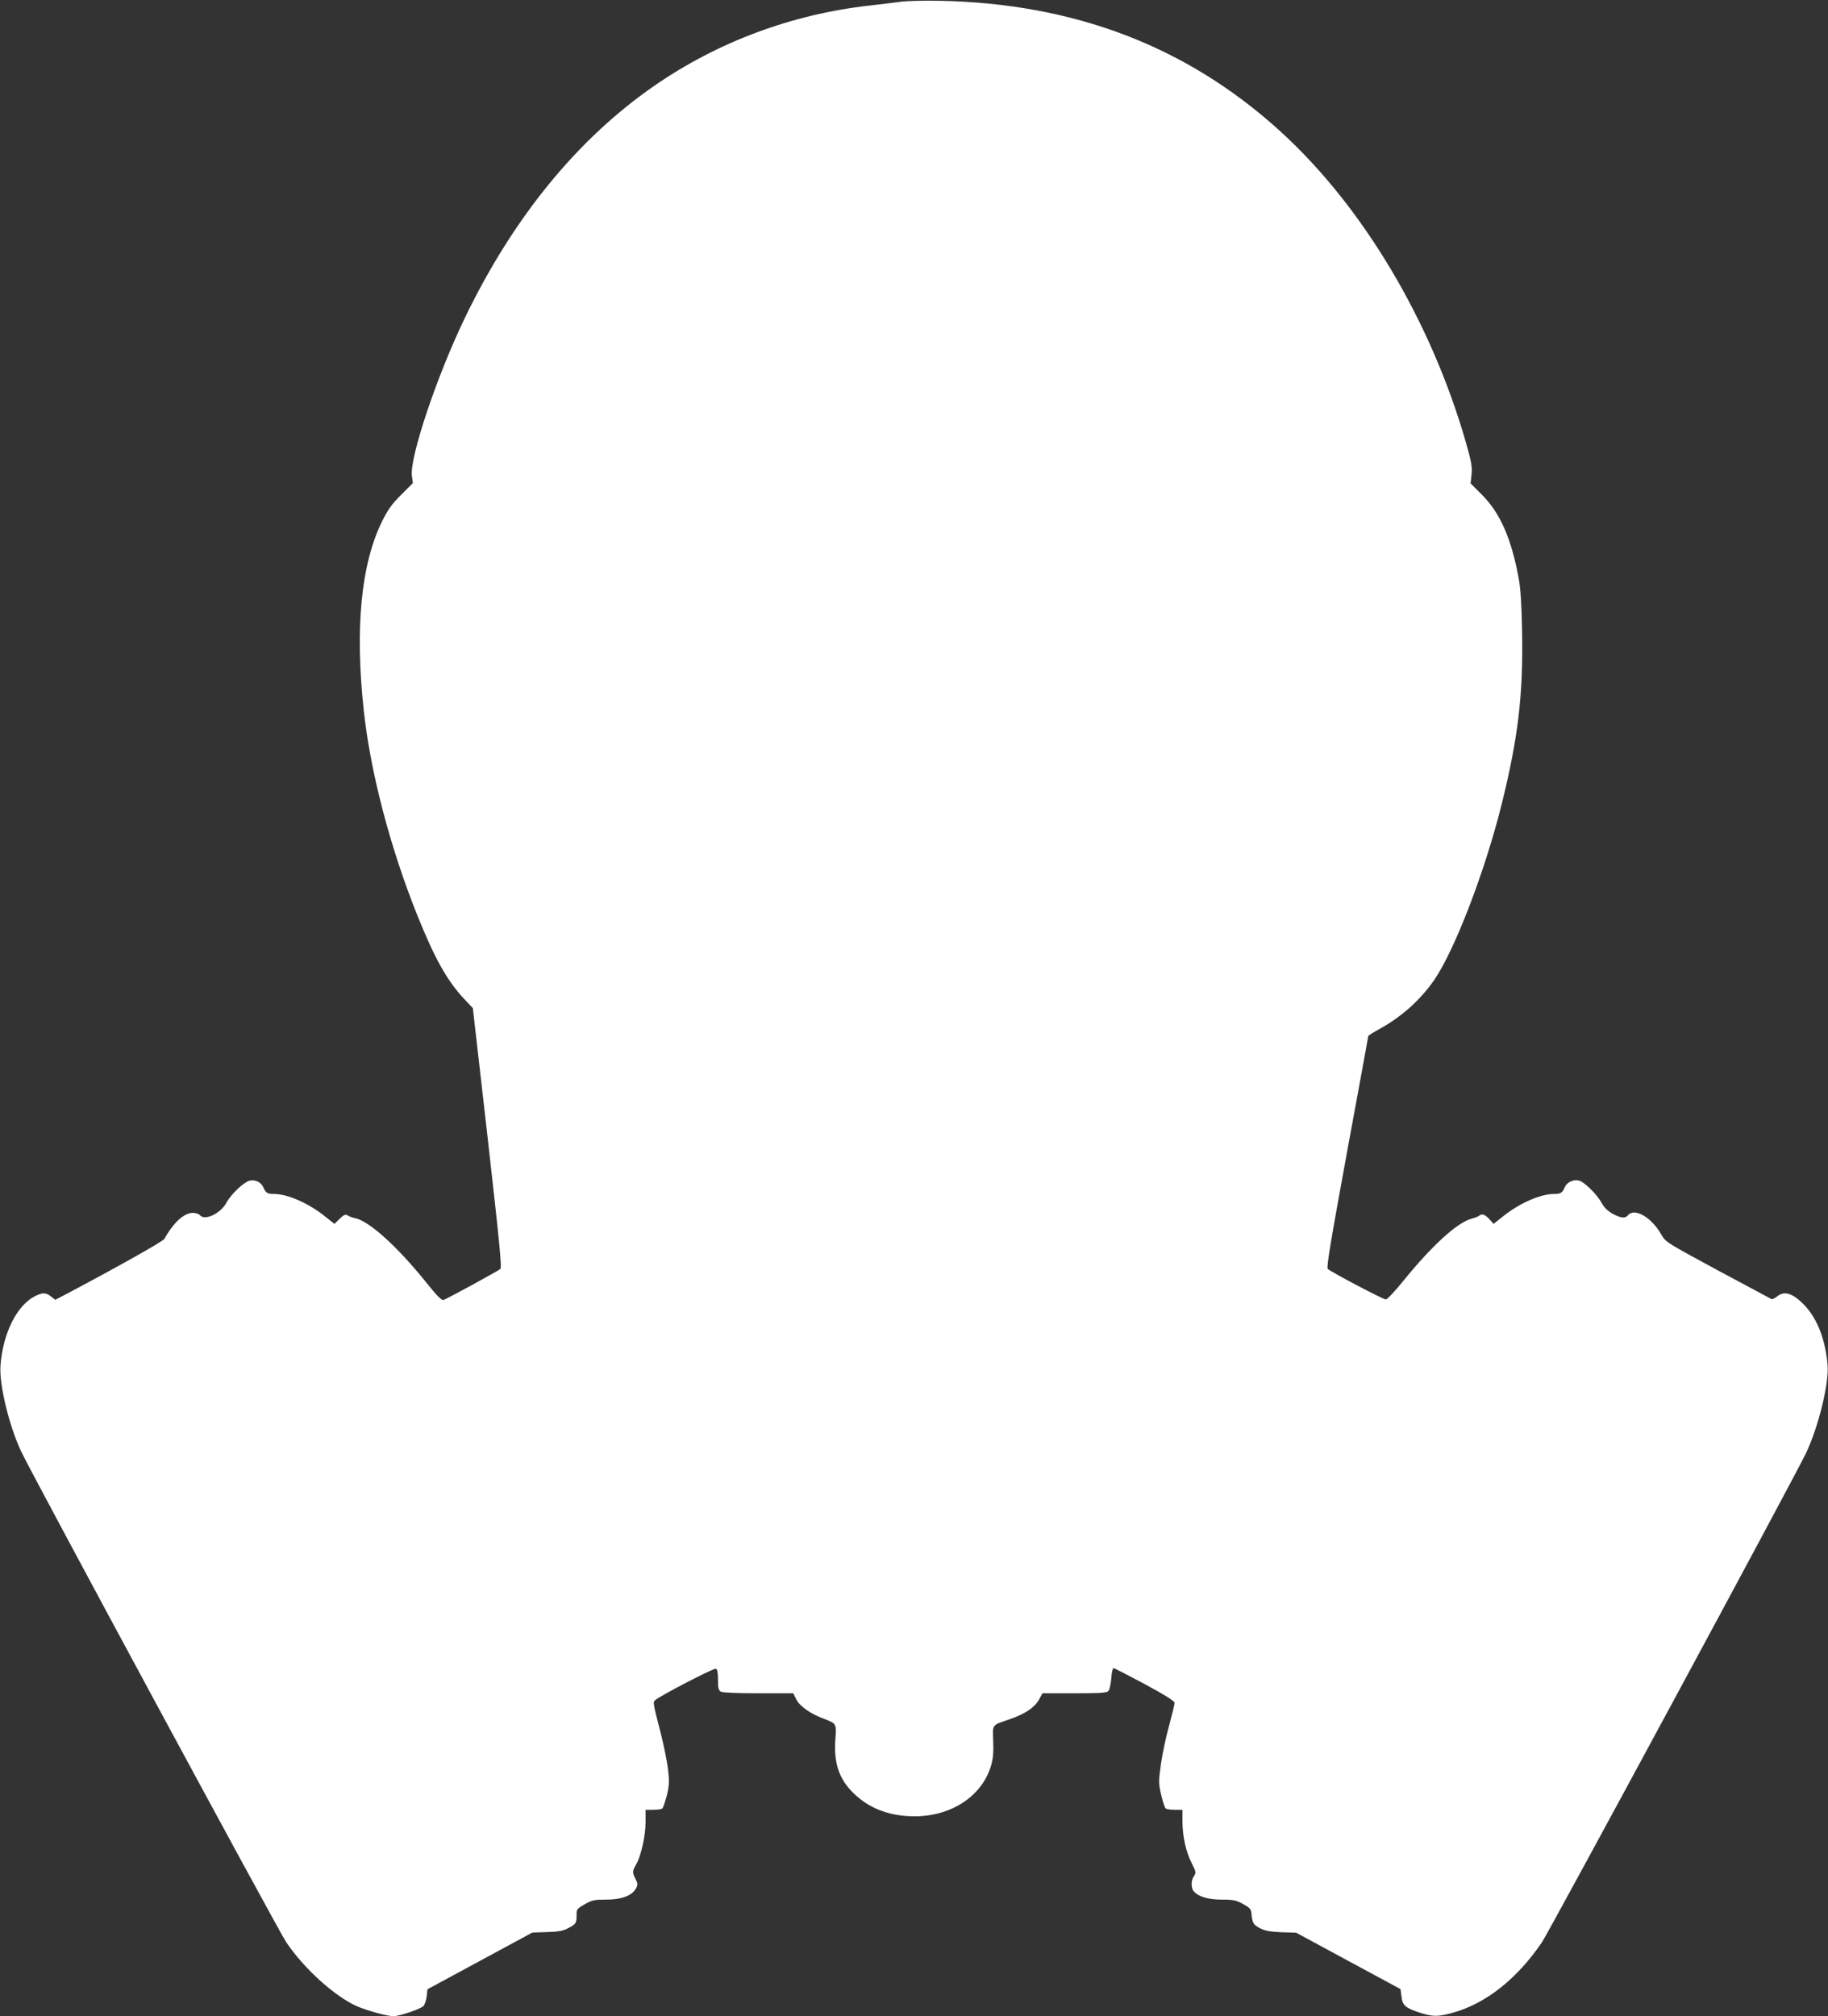
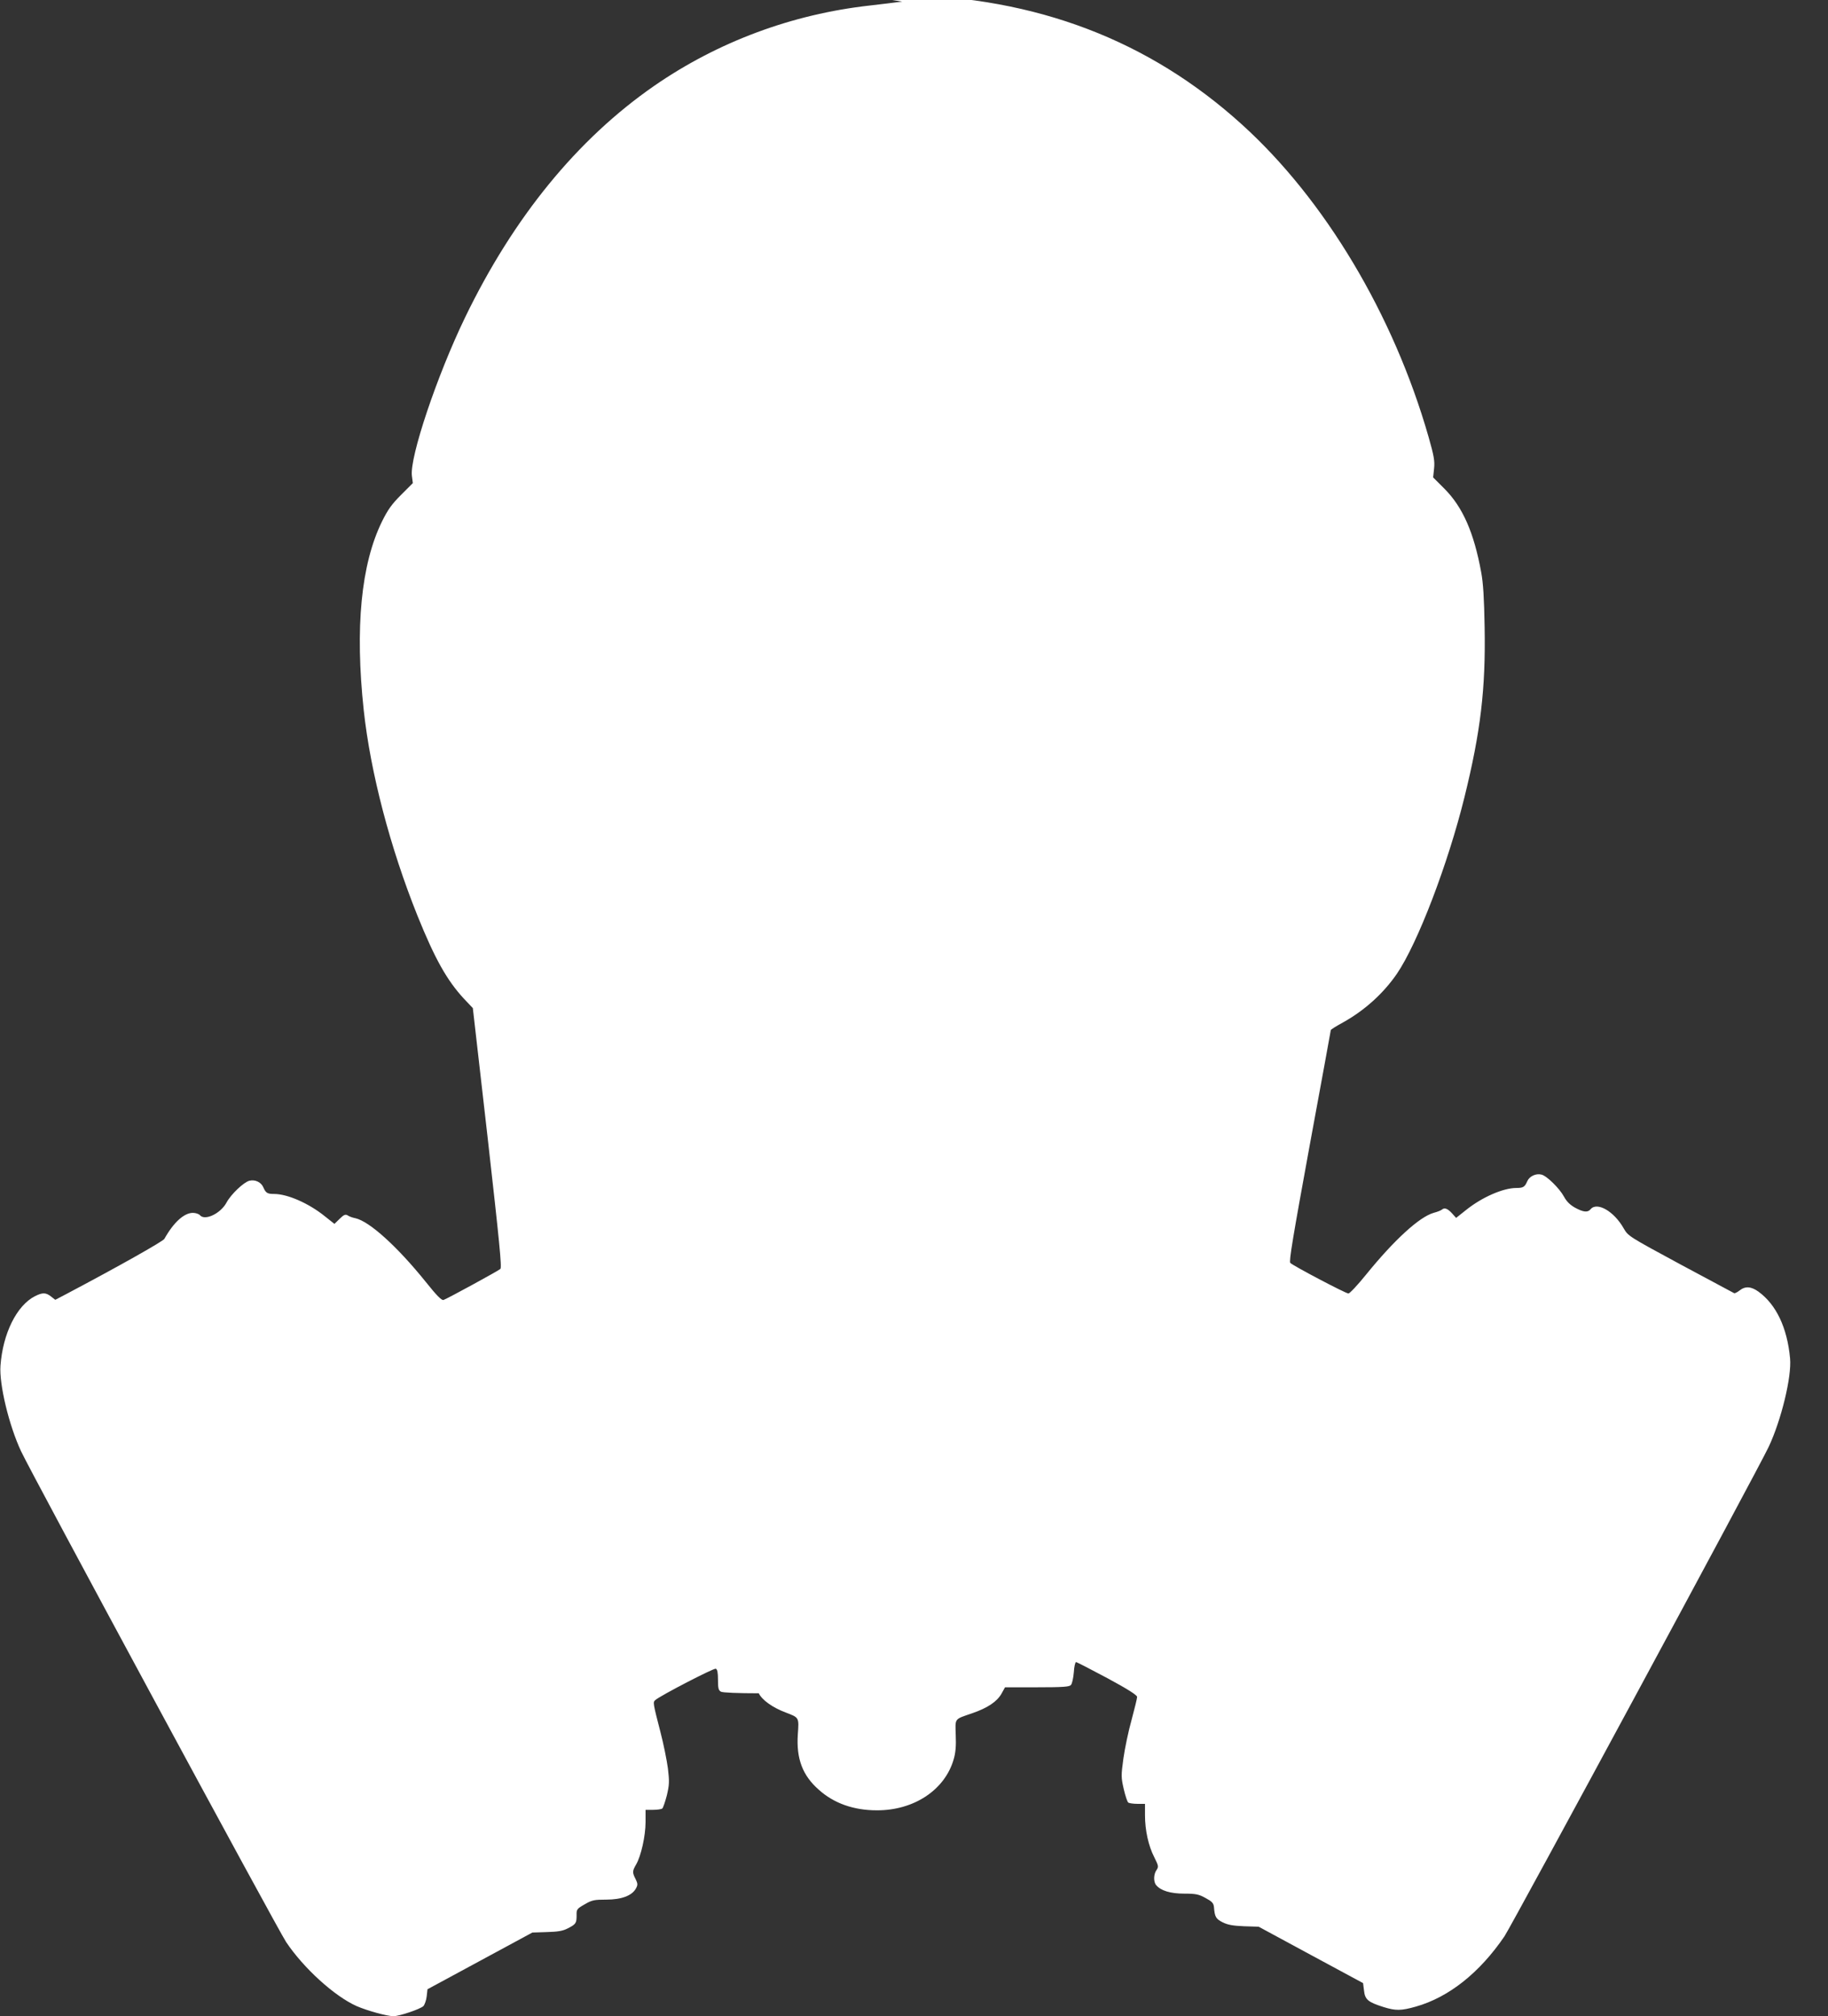
<svg xmlns="http://www.w3.org/2000/svg" version="1.0" width="1161pt" height="1280pt" viewBox="0 0 1161 1280" preserveAspectRatio="xMidYMid meet">
  <rect x="0" y="0" width="1161" height="1280" fill="#333333" stroke="none" />
  <g transform="translate(0,1280) scale(0.1,-0.1)" fill="#ffffff" stroke="none">
-     <path d="M5730 12790 c-36 -5 -128 -16 -205 -25 -494 -55 -965 -230 -1370 -510 -488 -338 -894 -835 -1201 -1470 -179 -370 -353 -889 -338 -1006 l6 -46 -75 -75 c-59 -59 -84 -94 -121 -169 -133 -271 -172 -674 -116 -1197 43 -397 168 -874 342 -1307 110 -272 186 -408 294 -525 l57 -60 94 -822 c75 -664 91 -824 81 -834 -13 -12 -330 -185 -361 -197 -12 -4 -43 27 -114 116 -179 222 -356 383 -446 403 -17 3 -39 11 -49 18 -14 8 -24 5 -51 -22 l-33 -32 -63 50 c-101 81 -235 140 -320 140 -43 0 -53 6 -69 43 -14 32 -52 50 -88 41 -36 -9 -117 -86 -145 -138 -37 -70 -138 -118 -169 -81 -7 8 -27 15 -45 15 -56 0 -123 -61 -181 -165 -9 -16 -289 -174 -626 -352 l-67 -35 -27 21 c-33 26 -54 26 -102 2 -116 -59 -204 -237 -219 -441 -9 -118 54 -380 131 -544 64 -138 1628 -3032 1683 -3115 111 -166 307 -344 448 -407 67 -29 193 -64 234 -64 38 0 170 45 190 64 8 9 18 36 21 62 l5 45 333 180 333 180 92 3 c71 2 102 7 134 24 51 26 55 33 55 83 -1 37 2 41 51 69 46 27 61 30 137 30 97 0 164 25 189 71 12 22 12 30 -2 59 -22 42 -21 52 3 93 31 53 60 181 60 269 l0 78 48 0 c26 0 52 4 58 8 5 4 18 41 29 83 16 68 17 88 7 172 -7 52 -28 157 -48 233 -47 182 -48 188 -32 201 35 30 372 204 384 199 10 -4 14 -24 14 -70 0 -54 3 -67 19 -76 12 -6 107 -10 240 -10 l219 0 19 -38 c21 -43 88 -91 171 -122 86 -33 85 -30 77 -140 -10 -154 30 -260 134 -351 96 -86 221 -130 368 -130 235 -1 432 129 488 324 12 40 16 85 13 153 -3 110 -12 99 104 139 99 34 158 74 187 125 l22 40 203 0 c168 0 206 3 216 15 7 8 15 44 18 80 2 36 9 65 14 65 5 0 94 -46 199 -102 130 -70 189 -108 189 -119 0 -9 -16 -75 -35 -145 -20 -71 -43 -181 -52 -245 -15 -110 -15 -120 2 -195 10 -43 23 -82 29 -86 6 -4 32 -8 59 -8 l47 0 0 -72 c0 -96 22 -195 59 -267 27 -54 28 -60 15 -80 -20 -27 -21 -76 -3 -97 29 -35 90 -54 179 -54 73 0 92 -4 135 -28 41 -22 50 -32 53 -57 5 -63 12 -75 55 -97 32 -16 64 -22 135 -25 l94 -3 331 -179 332 -179 6 -47 c6 -58 26 -74 124 -105 77 -24 111 -24 206 3 208 59 404 214 562 446 50 75 1606 2955 1678 3107 80 170 147 445 136 562 -18 195 -88 342 -201 424 -46 33 -84 36 -120 7 -14 -11 -30 -19 -34 -17 -4 2 -157 84 -340 182 -331 179 -333 180 -362 230 -61 108 -169 170 -210 121 -18 -22 -46 -19 -99 10 -32 18 -53 39 -70 70 -28 52 -109 132 -143 140 -35 9 -77 -11 -90 -42 -16 -37 -26 -43 -69 -43 -85 0 -219 -59 -320 -140 l-63 -50 -27 30 c-28 30 -47 37 -64 22 -6 -5 -29 -14 -52 -20 -91 -26 -251 -173 -428 -391 -54 -67 -105 -121 -113 -121 -17 0 -348 174 -369 194 -10 8 18 172 122 741 74 402 135 733 135 737 0 4 34 25 76 48 139 77 258 185 344 310 132 194 324 696 429 1121 103 417 135 689 128 1079 -3 182 -9 282 -22 350 -46 251 -117 412 -232 528 l-73 73 6 57 c5 47 -1 81 -35 200 -222 776 -660 1509 -1187 1985 -590 534 -1304 806 -2159 822 -93 2 -199 -1 -235 -5z" />
+     <path d="M5730 12790 c-36 -5 -128 -16 -205 -25 -494 -55 -965 -230 -1370 -510 -488 -338 -894 -835 -1201 -1470 -179 -370 -353 -889 -338 -1006 l6 -46 -75 -75 c-59 -59 -84 -94 -121 -169 -133 -271 -172 -674 -116 -1197 43 -397 168 -874 342 -1307 110 -272 186 -408 294 -525 l57 -60 94 -822 c75 -664 91 -824 81 -834 -13 -12 -330 -185 -361 -197 -12 -4 -43 27 -114 116 -179 222 -356 383 -446 403 -17 3 -39 11 -49 18 -14 8 -24 5 -51 -22 l-33 -32 -63 50 c-101 81 -235 140 -320 140 -43 0 -53 6 -69 43 -14 32 -52 50 -88 41 -36 -9 -117 -86 -145 -138 -37 -70 -138 -118 -169 -81 -7 8 -27 15 -45 15 -56 0 -123 -61 -181 -165 -9 -16 -289 -174 -626 -352 l-67 -35 -27 21 c-33 26 -54 26 -102 2 -116 -59 -204 -237 -219 -441 -9 -118 54 -380 131 -544 64 -138 1628 -3032 1683 -3115 111 -166 307 -344 448 -407 67 -29 193 -64 234 -64 38 0 170 45 190 64 8 9 18 36 21 62 l5 45 333 180 333 180 92 3 c71 2 102 7 134 24 51 26 55 33 55 83 -1 37 2 41 51 69 46 27 61 30 137 30 97 0 164 25 189 71 12 22 12 30 -2 59 -22 42 -21 52 3 93 31 53 60 181 60 269 l0 78 48 0 c26 0 52 4 58 8 5 4 18 41 29 83 16 68 17 88 7 172 -7 52 -28 157 -48 233 -47 182 -48 188 -32 201 35 30 372 204 384 199 10 -4 14 -24 14 -70 0 -54 3 -67 19 -76 12 -6 107 -10 240 -10 c21 -43 88 -91 171 -122 86 -33 85 -30 77 -140 -10 -154 30 -260 134 -351 96 -86 221 -130 368 -130 235 -1 432 129 488 324 12 40 16 85 13 153 -3 110 -12 99 104 139 99 34 158 74 187 125 l22 40 203 0 c168 0 206 3 216 15 7 8 15 44 18 80 2 36 9 65 14 65 5 0 94 -46 199 -102 130 -70 189 -108 189 -119 0 -9 -16 -75 -35 -145 -20 -71 -43 -181 -52 -245 -15 -110 -15 -120 2 -195 10 -43 23 -82 29 -86 6 -4 32 -8 59 -8 l47 0 0 -72 c0 -96 22 -195 59 -267 27 -54 28 -60 15 -80 -20 -27 -21 -76 -3 -97 29 -35 90 -54 179 -54 73 0 92 -4 135 -28 41 -22 50 -32 53 -57 5 -63 12 -75 55 -97 32 -16 64 -22 135 -25 l94 -3 331 -179 332 -179 6 -47 c6 -58 26 -74 124 -105 77 -24 111 -24 206 3 208 59 404 214 562 446 50 75 1606 2955 1678 3107 80 170 147 445 136 562 -18 195 -88 342 -201 424 -46 33 -84 36 -120 7 -14 -11 -30 -19 -34 -17 -4 2 -157 84 -340 182 -331 179 -333 180 -362 230 -61 108 -169 170 -210 121 -18 -22 -46 -19 -99 10 -32 18 -53 39 -70 70 -28 52 -109 132 -143 140 -35 9 -77 -11 -90 -42 -16 -37 -26 -43 -69 -43 -85 0 -219 -59 -320 -140 l-63 -50 -27 30 c-28 30 -47 37 -64 22 -6 -5 -29 -14 -52 -20 -91 -26 -251 -173 -428 -391 -54 -67 -105 -121 -113 -121 -17 0 -348 174 -369 194 -10 8 18 172 122 741 74 402 135 733 135 737 0 4 34 25 76 48 139 77 258 185 344 310 132 194 324 696 429 1121 103 417 135 689 128 1079 -3 182 -9 282 -22 350 -46 251 -117 412 -232 528 l-73 73 6 57 c5 47 -1 81 -35 200 -222 776 -660 1509 -1187 1985 -590 534 -1304 806 -2159 822 -93 2 -199 -1 -235 -5z" />
  </g>
</svg>